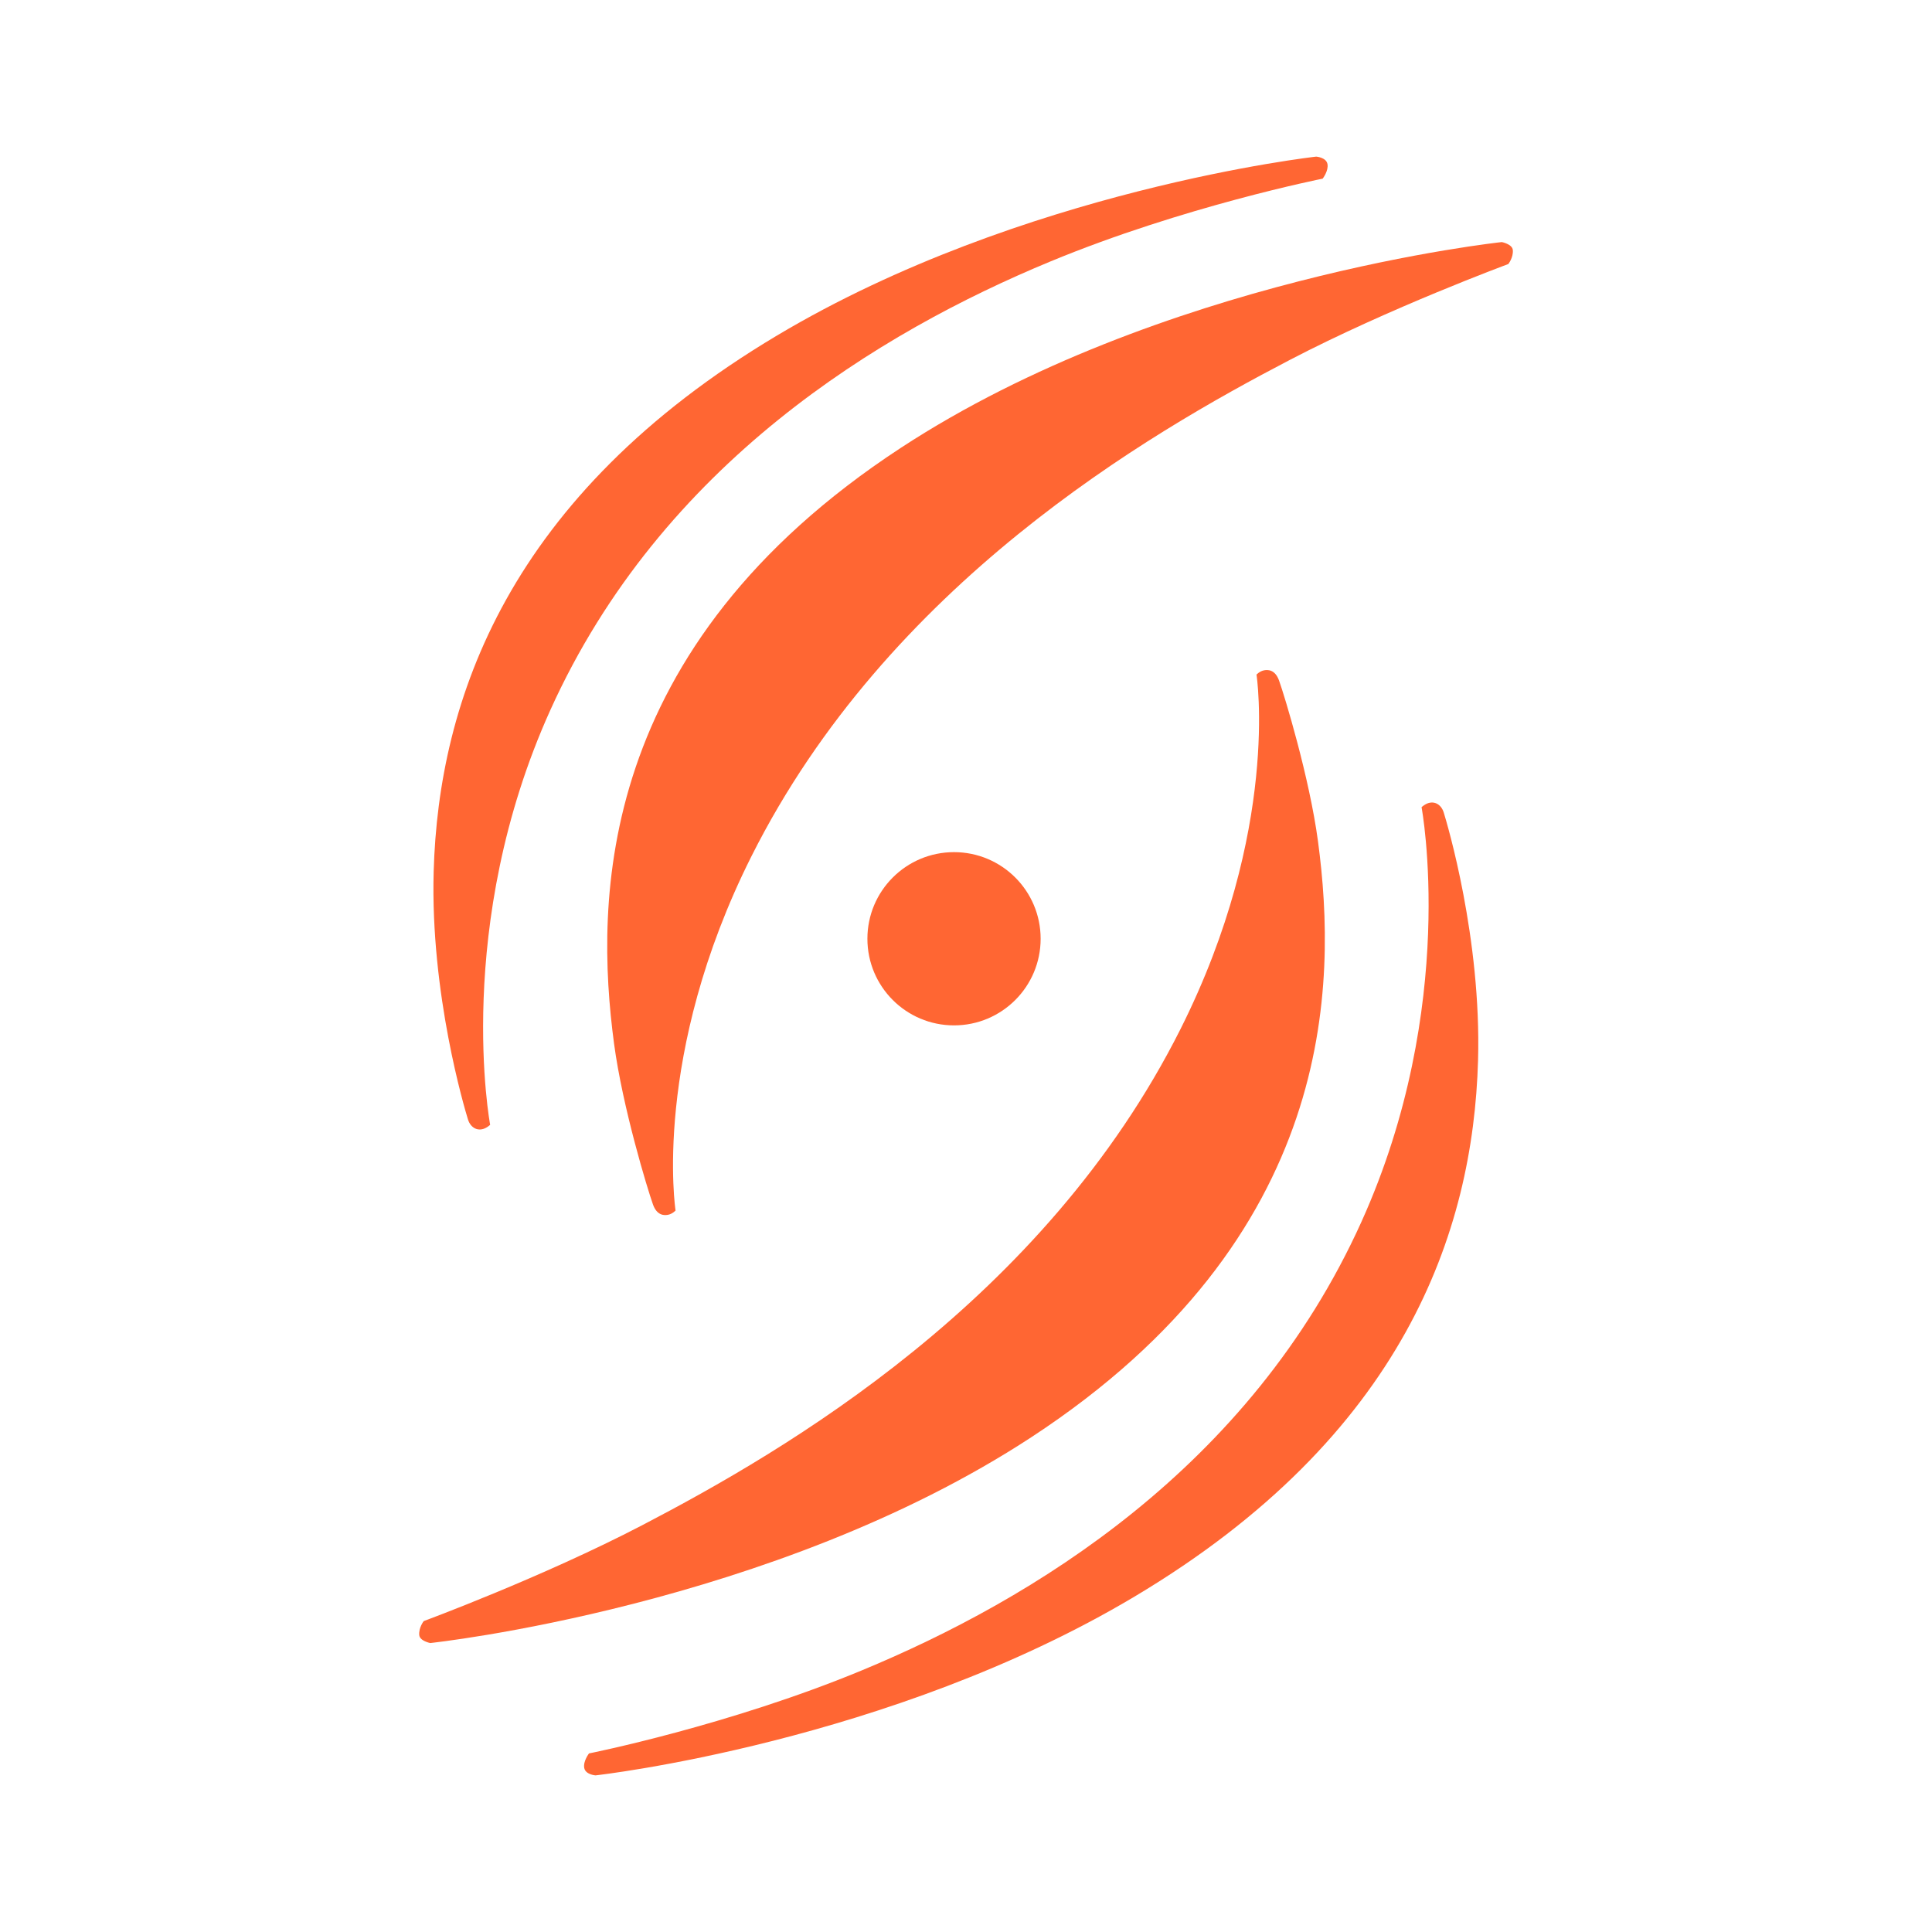
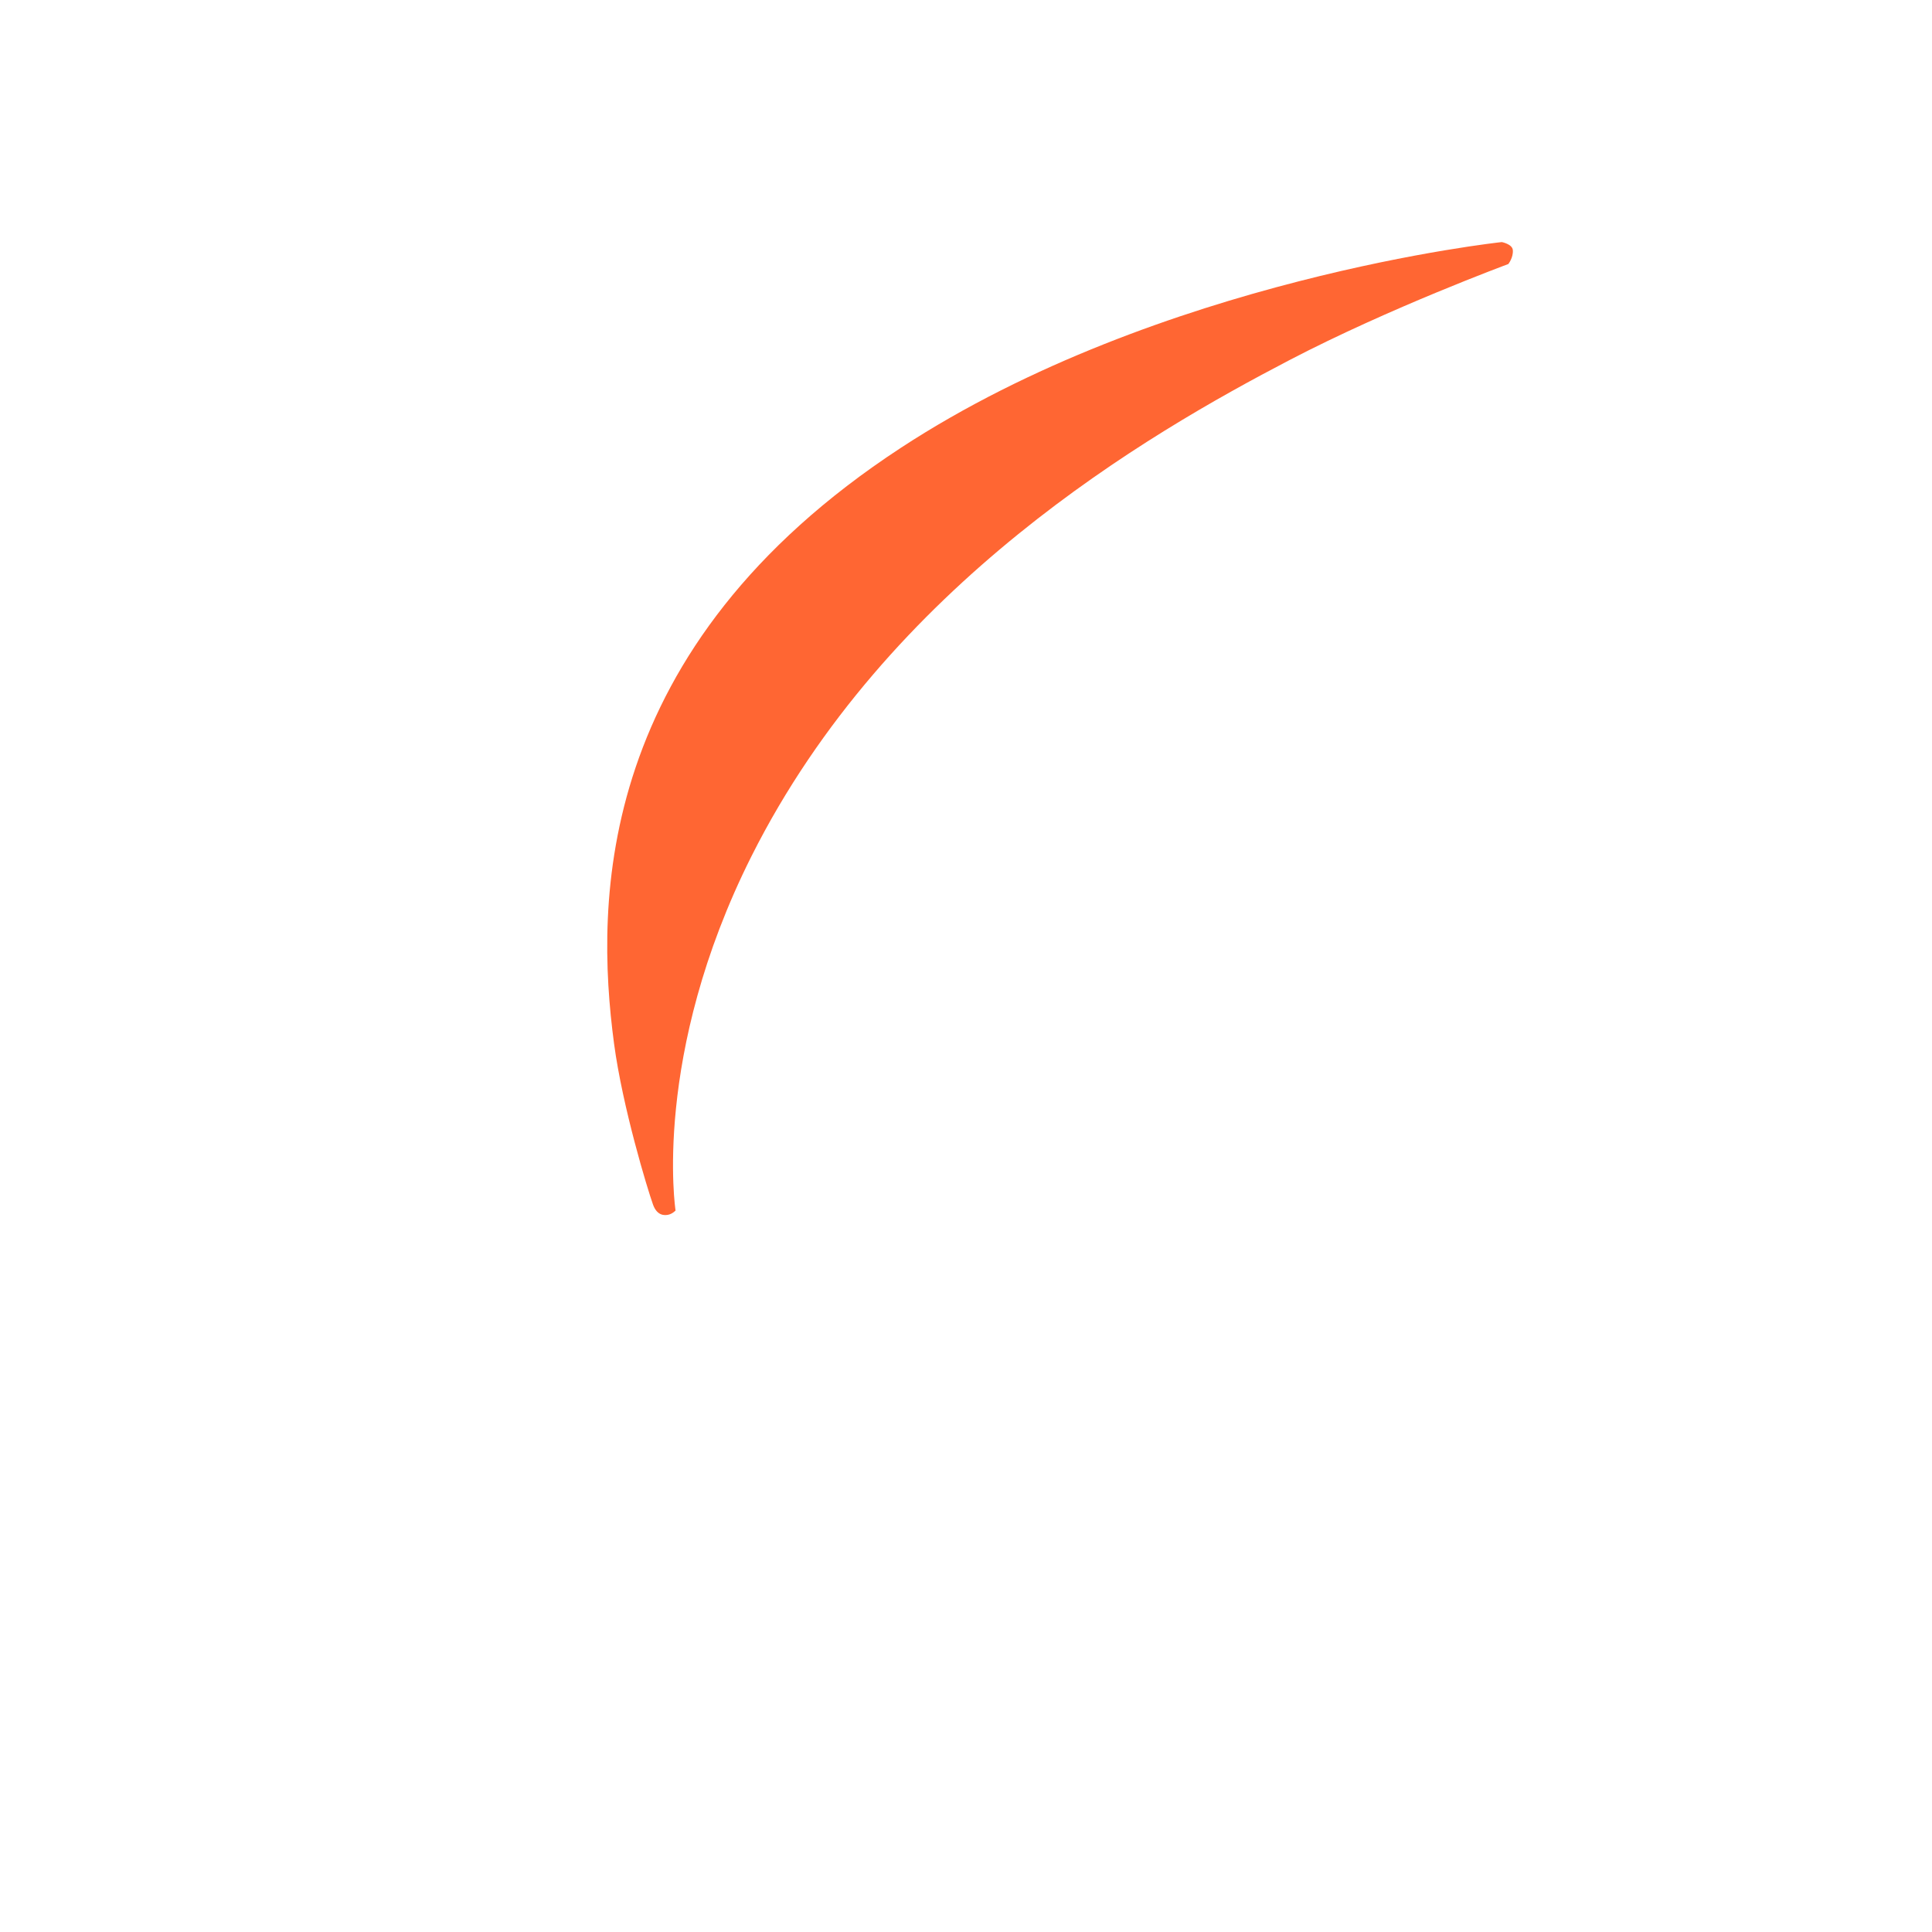
<svg xmlns="http://www.w3.org/2000/svg" id="Layer_2" data-name="Layer 2" viewBox="0 0 300 300">
  <defs>
    <style> .cls-1 { fill: #f63; stroke-width: 0px; } </style>
  </defs>
-   <path class="cls-1" d="M205.39,27.73s.93-1.2.74-2.25c-.19-1.05-1.75-1.16-1.75-1.16,0,0-45.64,5.06-83.73,27.78-41.82,24.95-52.55,56.65-53.31,83.22-.54,19.01,4.83,36.9,5.32,38.49.43,1.4,1.63,1.94,2.79,1.32.38-.2.66-.47.66-.47,0,0-5.81-30.86,9.35-64.41,17.27-38.21,51.13-58.66,77.6-69.63,20.68-8.57,42.33-12.88,42.33-12.88" />
  <path class="cls-1" d="M104.9,187.97s-3.74-24.08,11.79-55.02c21.18-42.17,61.43-65.51,83.57-77.05,15.56-8.11,33.95-14.9,33.95-14.9,0,0,.8-1,.7-2.17-.08-.93-1.71-1.24-1.71-1.24,0,0-53.12,5.63-93.35,31.97-47.39,31.03-47.47,70.27-44.5,92.5,1.32,9.89,5.2,22.62,6.05,24.99.64,1.77,1.81,1.67,2.29,1.59.7-.12,1.2-.66,1.2-.66" />
-   <path class="cls-1" d="M148.14,159.22c7.43,0,13.45-6.02,13.45-13.45s-6.02-13.45-13.45-13.45-13.45,6.02-13.45,13.45,6.02,13.45,13.45,13.45" />
-   <path class="cls-1" d="M91.46,272.27s-.93,1.2-.74,2.25,1.75,1.16,1.75,1.16c0,0,45.64-5.06,83.73-27.78,41.82-24.95,52.55-56.65,53.31-83.22.54-19.01-4.83-36.9-5.32-38.49-.43-1.4-1.63-1.94-2.79-1.32-.38.2-.66.47-.66.47,0,0,5.81,30.86-9.35,64.41-17.27,38.22-51.13,58.67-77.6,69.64-20.68,8.57-42.33,12.88-42.33,12.88" />
-   <path class="cls-1" d="M195.11,104.75s3.74,24.08-11.79,55.02c-21.18,42.17-61.43,65.51-83.57,77.05-15.56,8.11-33.95,14.9-33.95,14.9,0,0-.8,1-.7,2.17.08.93,1.71,1.24,1.71,1.24,0,0,53.12-5.63,93.35-31.97,47.39-31.03,47.47-70.27,44.5-92.5-1.32-9.89-5.2-22.62-6.05-24.99-.64-1.77-1.81-1.67-2.29-1.59-.7.12-1.2.66-1.2.66" />
</svg>